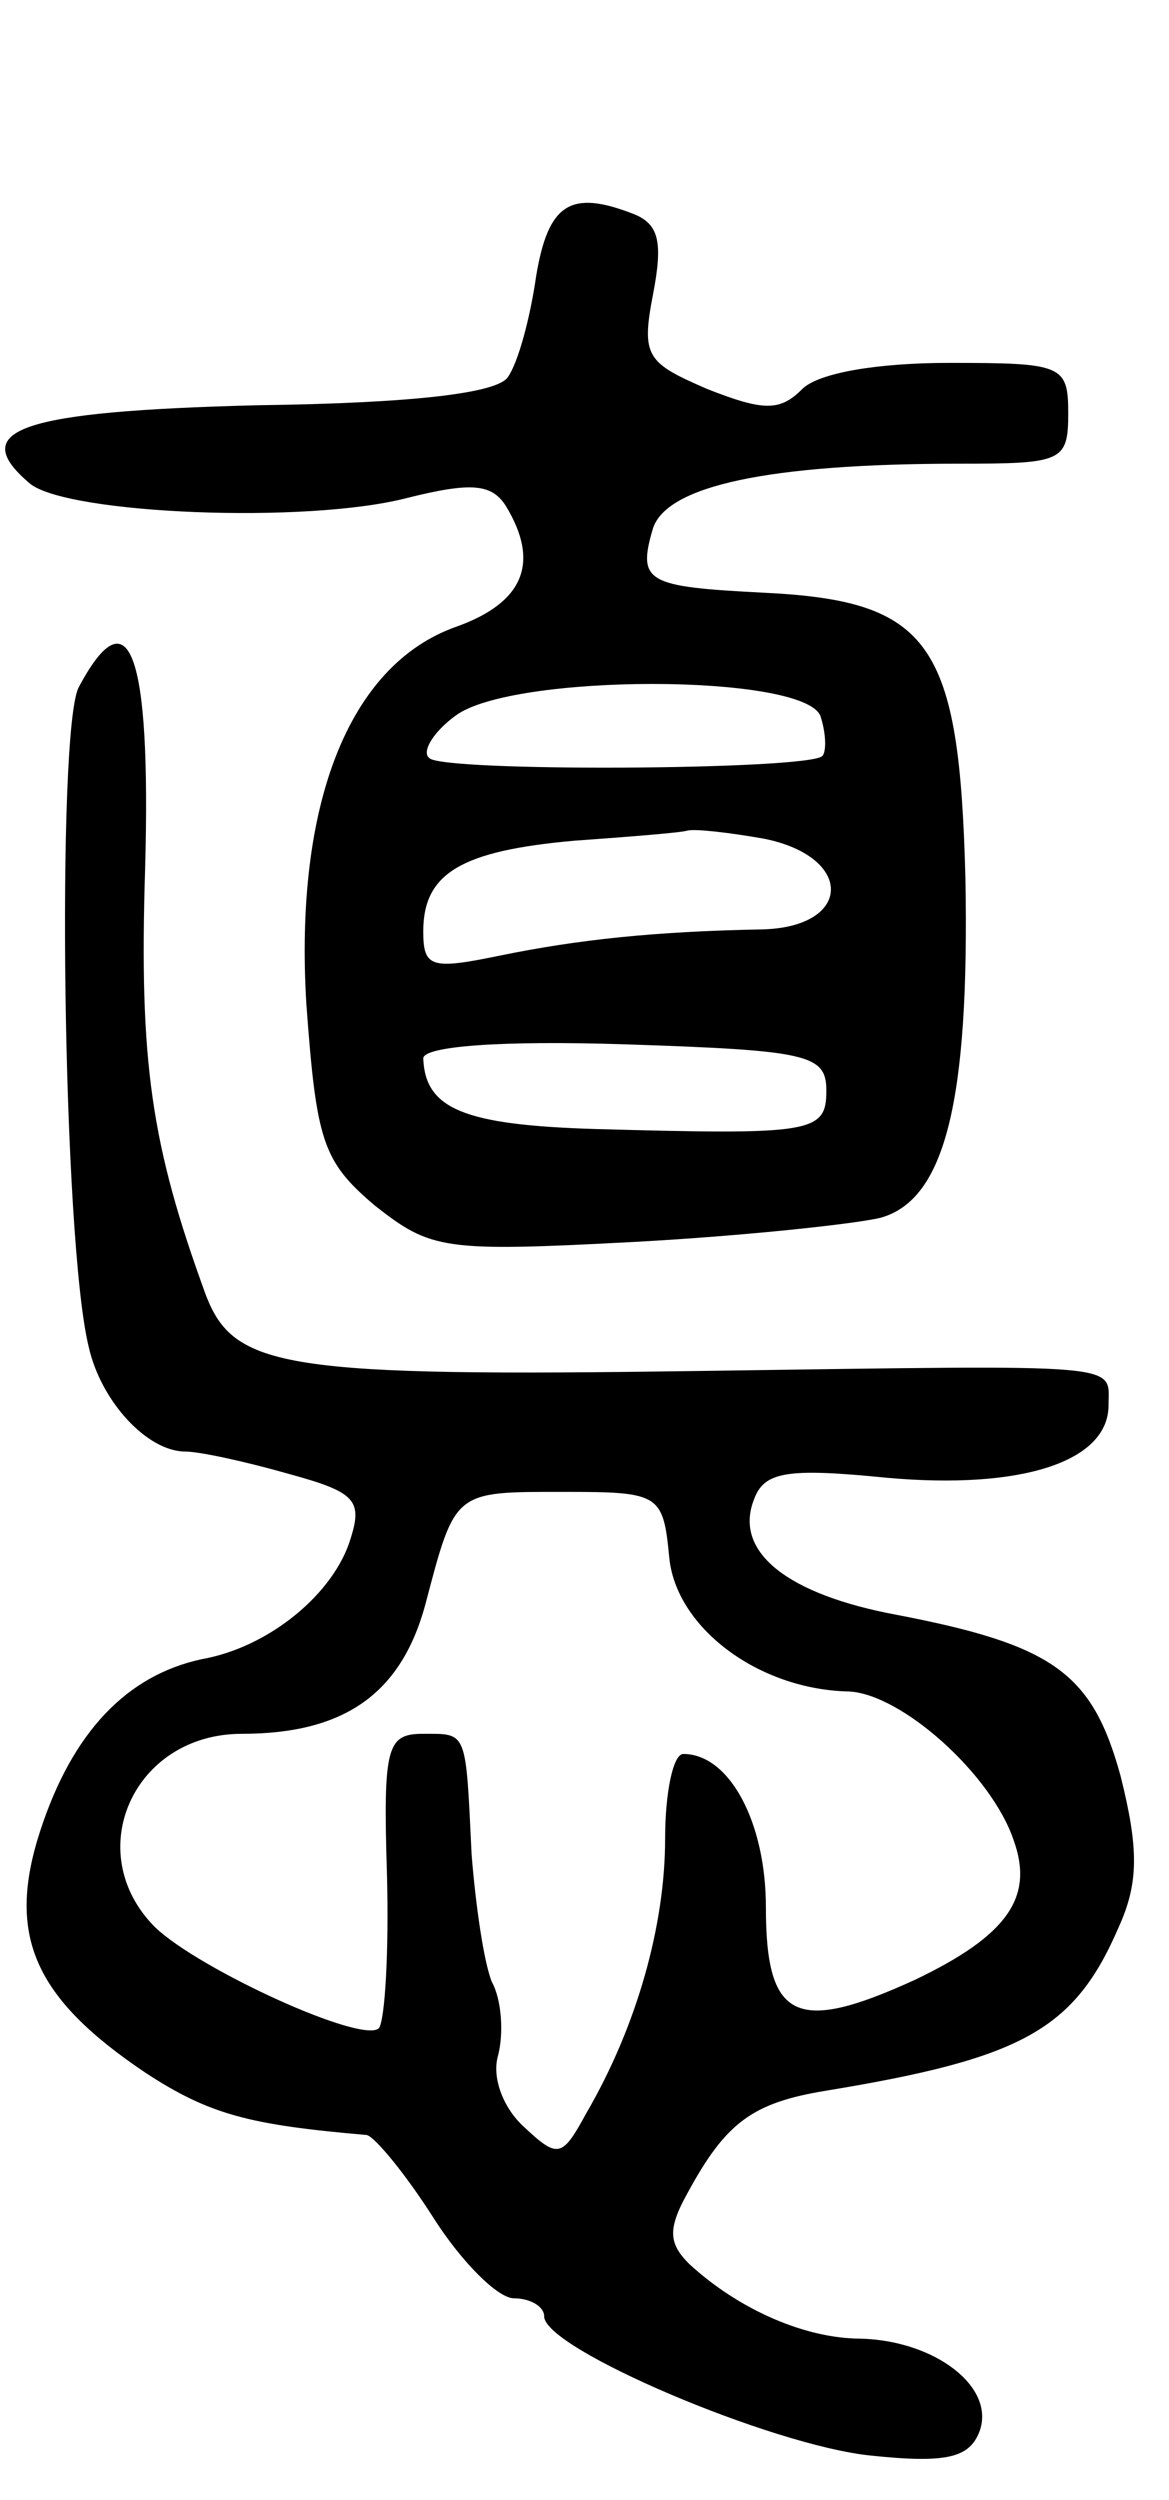
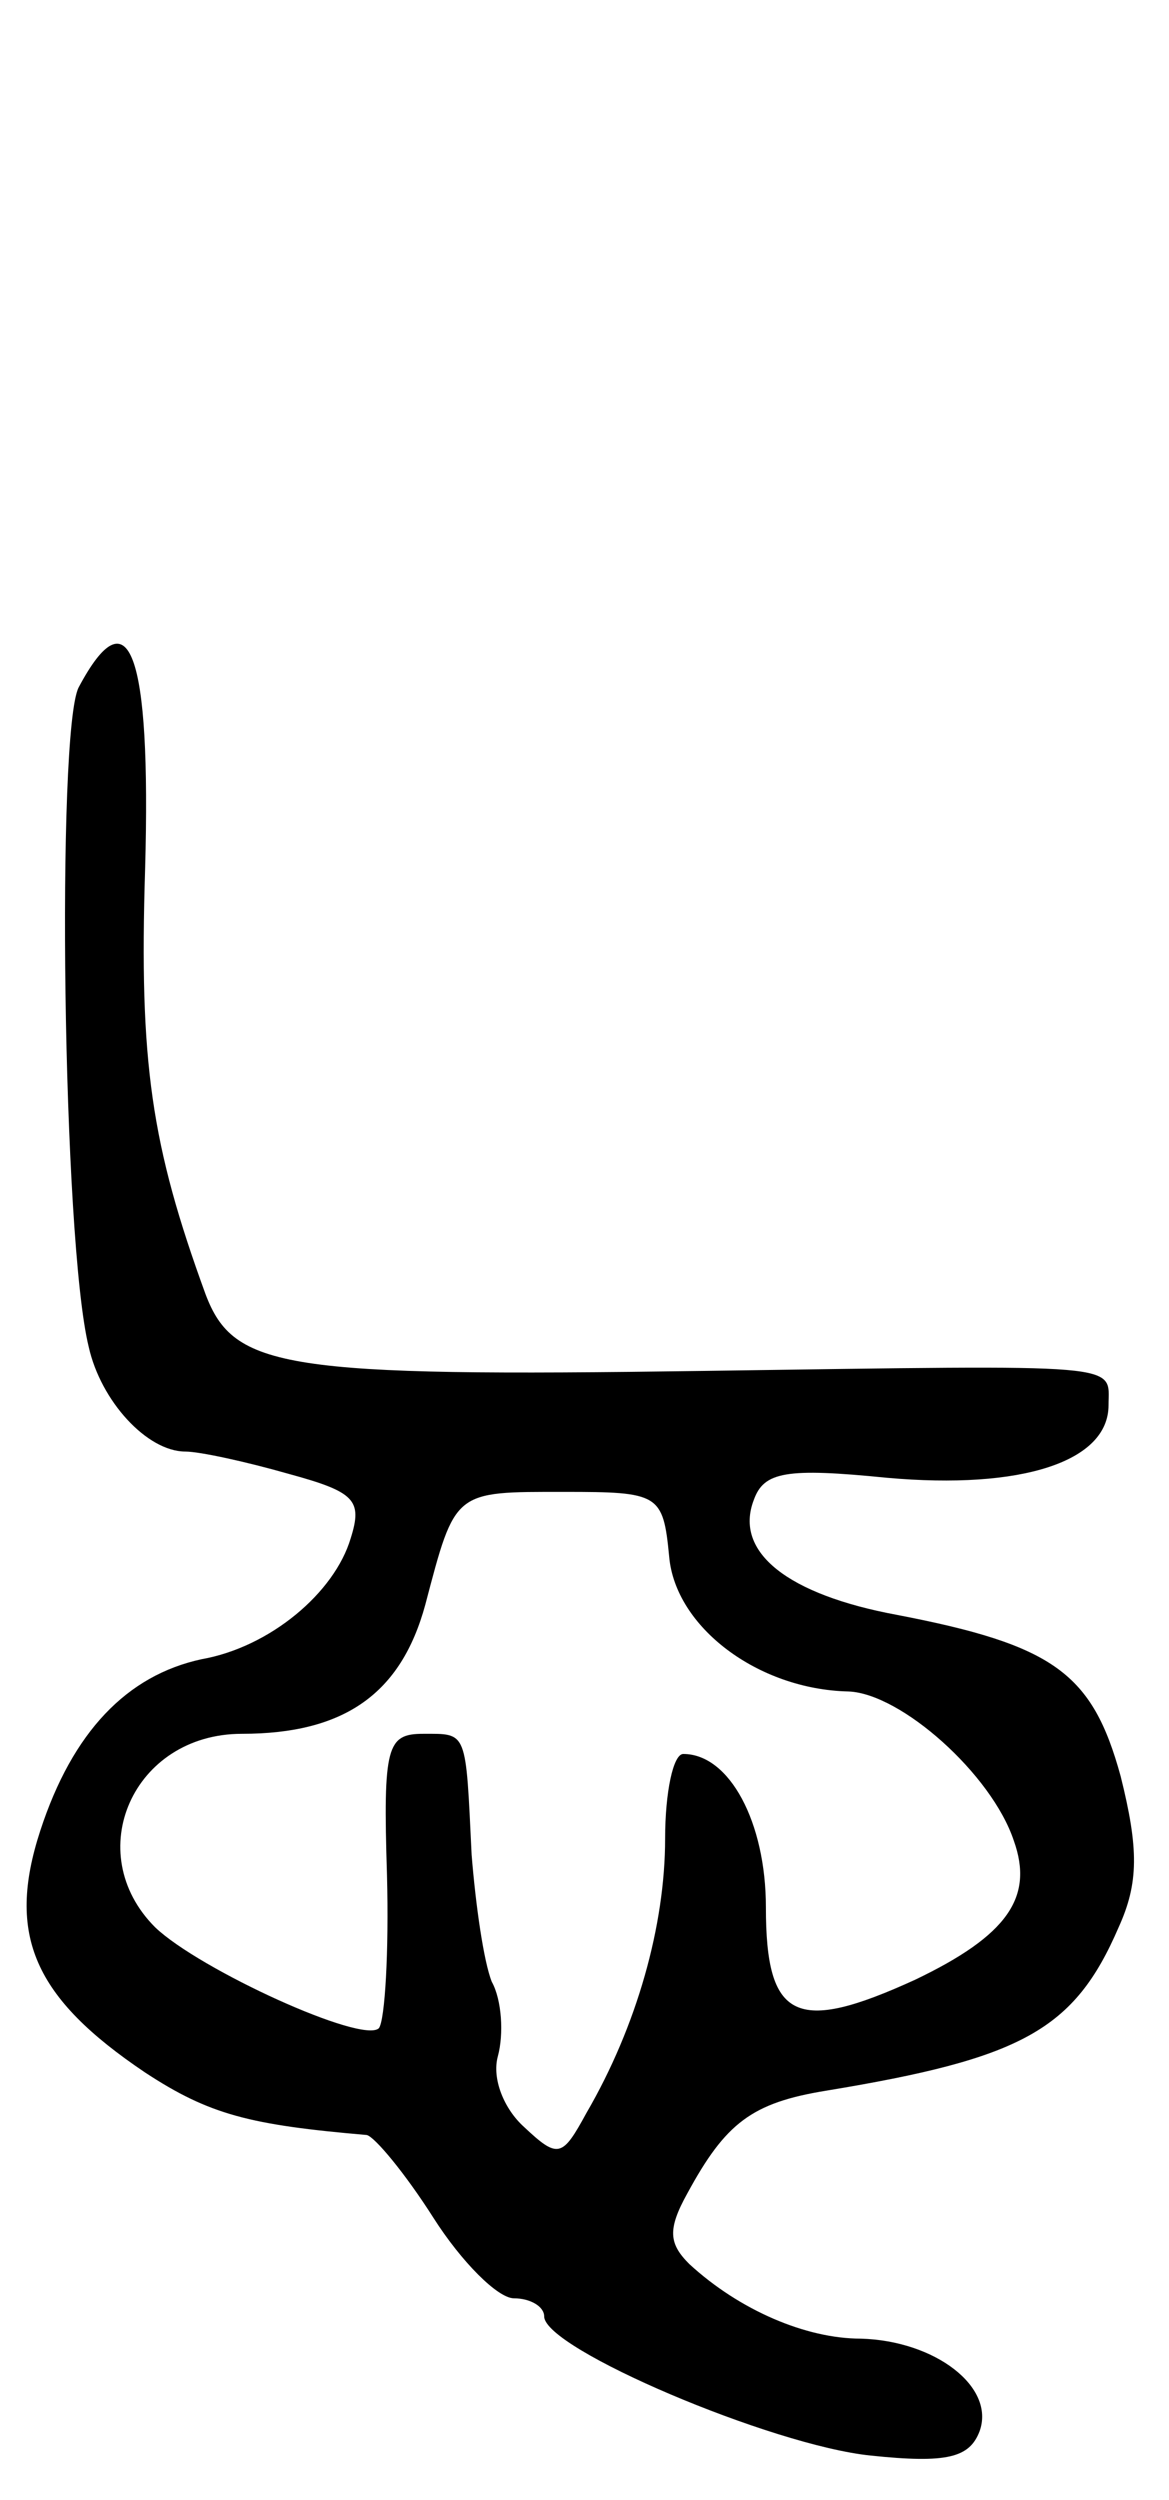
<svg xmlns="http://www.w3.org/2000/svg" version="1.0" width="58" height="124" viewBox="0 0 58 124">
  <g transform="translate(0,124) scale(0.1,-0.1)">
-     <path d="M266 1103 c-3 -21 -9 -43 -14 -50 -5 -8 -47 -13 -124 -14 -118 -3 -145 -12 -113 -39 19 -15 137 -20 187 -7 32 8 42 7 49 -4 17 -28 9 -48 -25 -60 -53 -19 -80 -88 -74 -187 5 -68 8 -78 34 -100 28 -22 34 -23 129 -18 55 3 110 9 122 12 32 9 44 58 42 168 -3 117 -17 138 -100 142 -58 3 -63 5 -55 32 7 21 57 32 152 32 51 0 54 1 54 25 0 24 -3 25 -59 25 -36 0 -65 -5 -73 -13 -11 -11 -19 -11 -47 0 -30 13 -33 16 -27 47 5 26 3 35 -10 40 -31 12 -42 5 -48 -31z m141 -218 c3 -9 3 -18 1 -20 -7 -7 -189 -8 -195 -1 -4 3 2 13 13 21 28 21 172 21 181 0z m-28 -61 c45 -9 44 -44 -1 -45 -53 -1 -91 -5 -130 -13 -34 -7 -38 -6 -38 12 0 29 19 40 75 45 28 2 53 4 56 5 4 1 21 -1 38 -4z m31 -125 c0 -21 -7 -22 -115 -19 -65 2 -84 10 -85 35 0 6 38 9 100 7 91 -3 100 -5 100 -23z" />
    <path d="M39 899 c-11 -22 -8 -274 5 -327 6 -27 29 -52 48 -52 7 0 30 -5 51 -11 33 -9 37 -13 31 -32 -8 -27 -40 -54 -74 -60 -37 -8 -64 -36 -80 -85 -17 -52 -3 -83 52 -120 32 -21 52 -26 110 -31 4 -1 19 -19 33 -41 14 -22 32 -40 40 -40 8 0 15 -4 15 -9 0 -16 113 -64 162 -69 38 -4 49 -1 54 12 8 22 -22 45 -59 46 -27 0 -60 14 -85 37 -10 10 -11 17 -1 35 19 35 32 45 69 51 97 16 123 30 145 81 10 22 10 39 1 75 -14 51 -33 65 -111 80 -54 10 -81 31 -71 57 5 14 16 16 66 11 67 -6 110 8 110 36 0 21 11 20 -201 17 -208 -3 -233 1 -247 38 -27 74 -33 115 -30 211 3 108 -8 137 -33 90z m293 -431 c3 -35 44 -66 89 -67 26 -1 71 -41 82 -74 10 -28 -3 -47 -49 -69 -59 -27 -74 -20 -74 36 0 42 -18 76 -41 76 -5 0 -9 -19 -9 -42 0 -43 -14 -93 -39 -136 -12 -22 -14 -23 -31 -7 -10 9 -16 24 -13 35 3 11 2 28 -3 37 -4 10 -8 38 -10 63 -3 62 -2 60 -24 60 -18 0 -20 -6 -18 -70 1 -38 -1 -72 -4 -76 -8 -8 -89 29 -111 50 -37 37 -11 96 43 96 51 0 79 20 91 64 15 57 14 56 69 56 47 0 49 -1 52 -32z" />
  </g>
</svg>